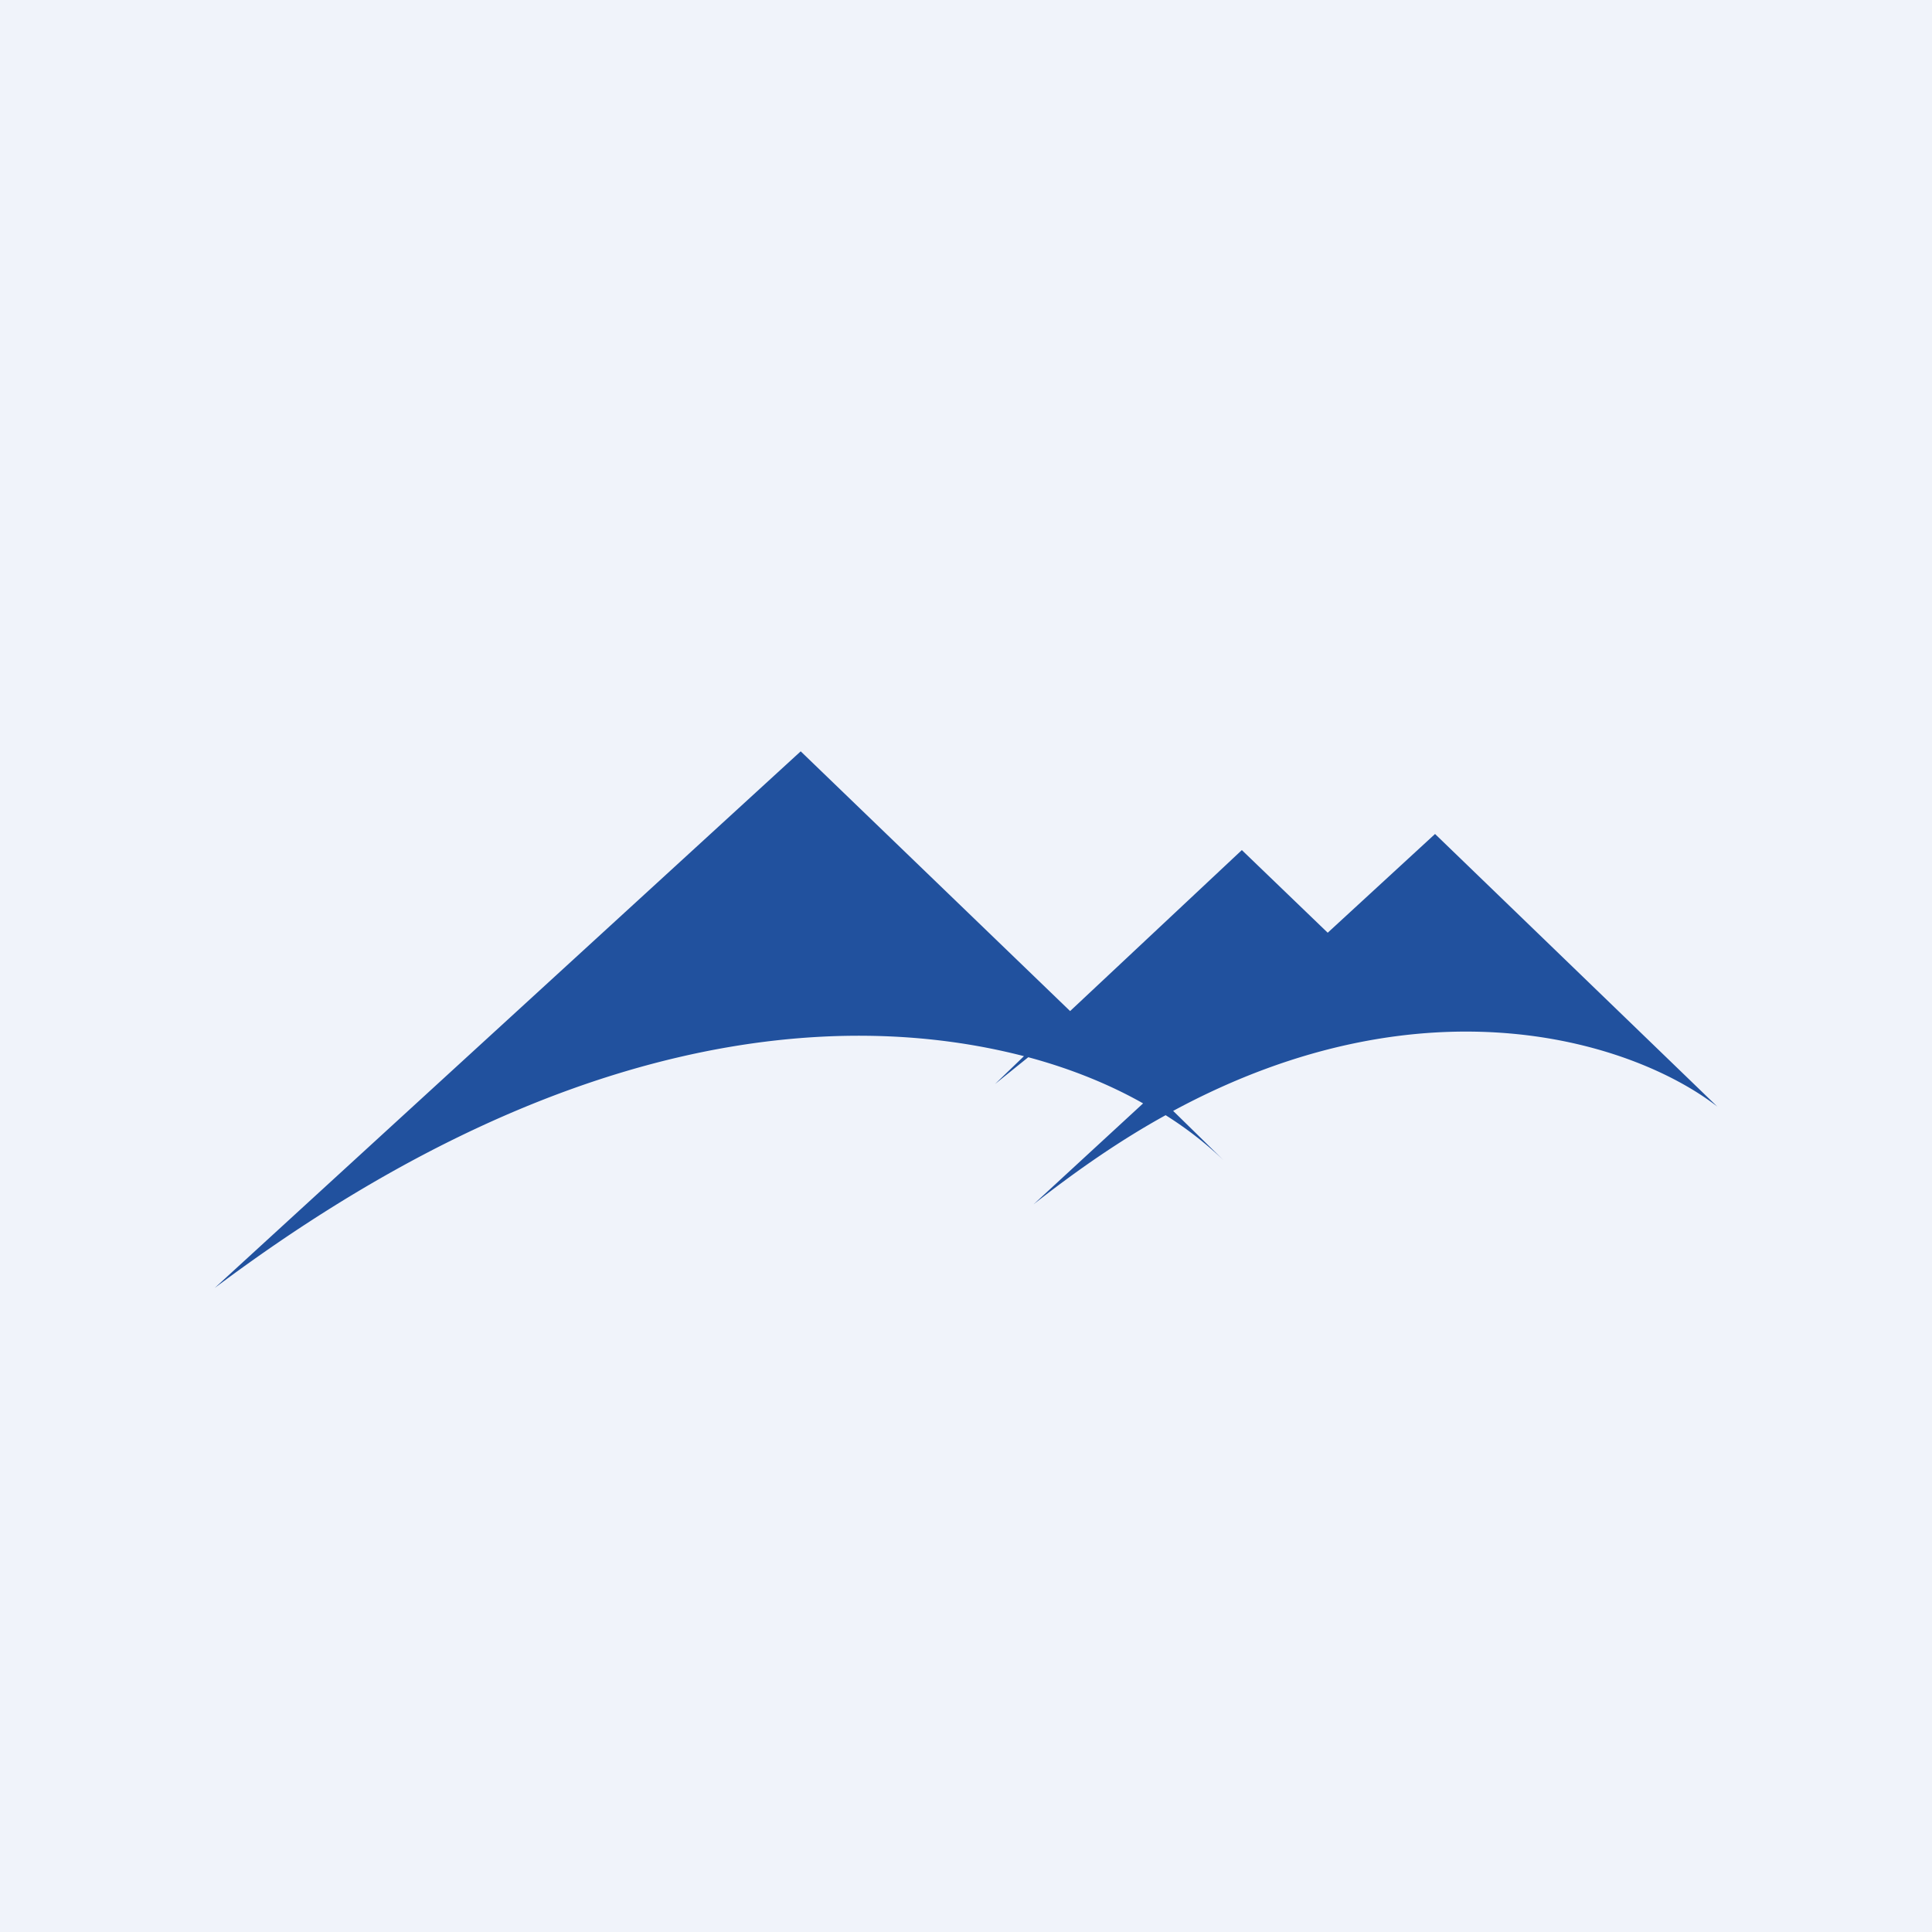
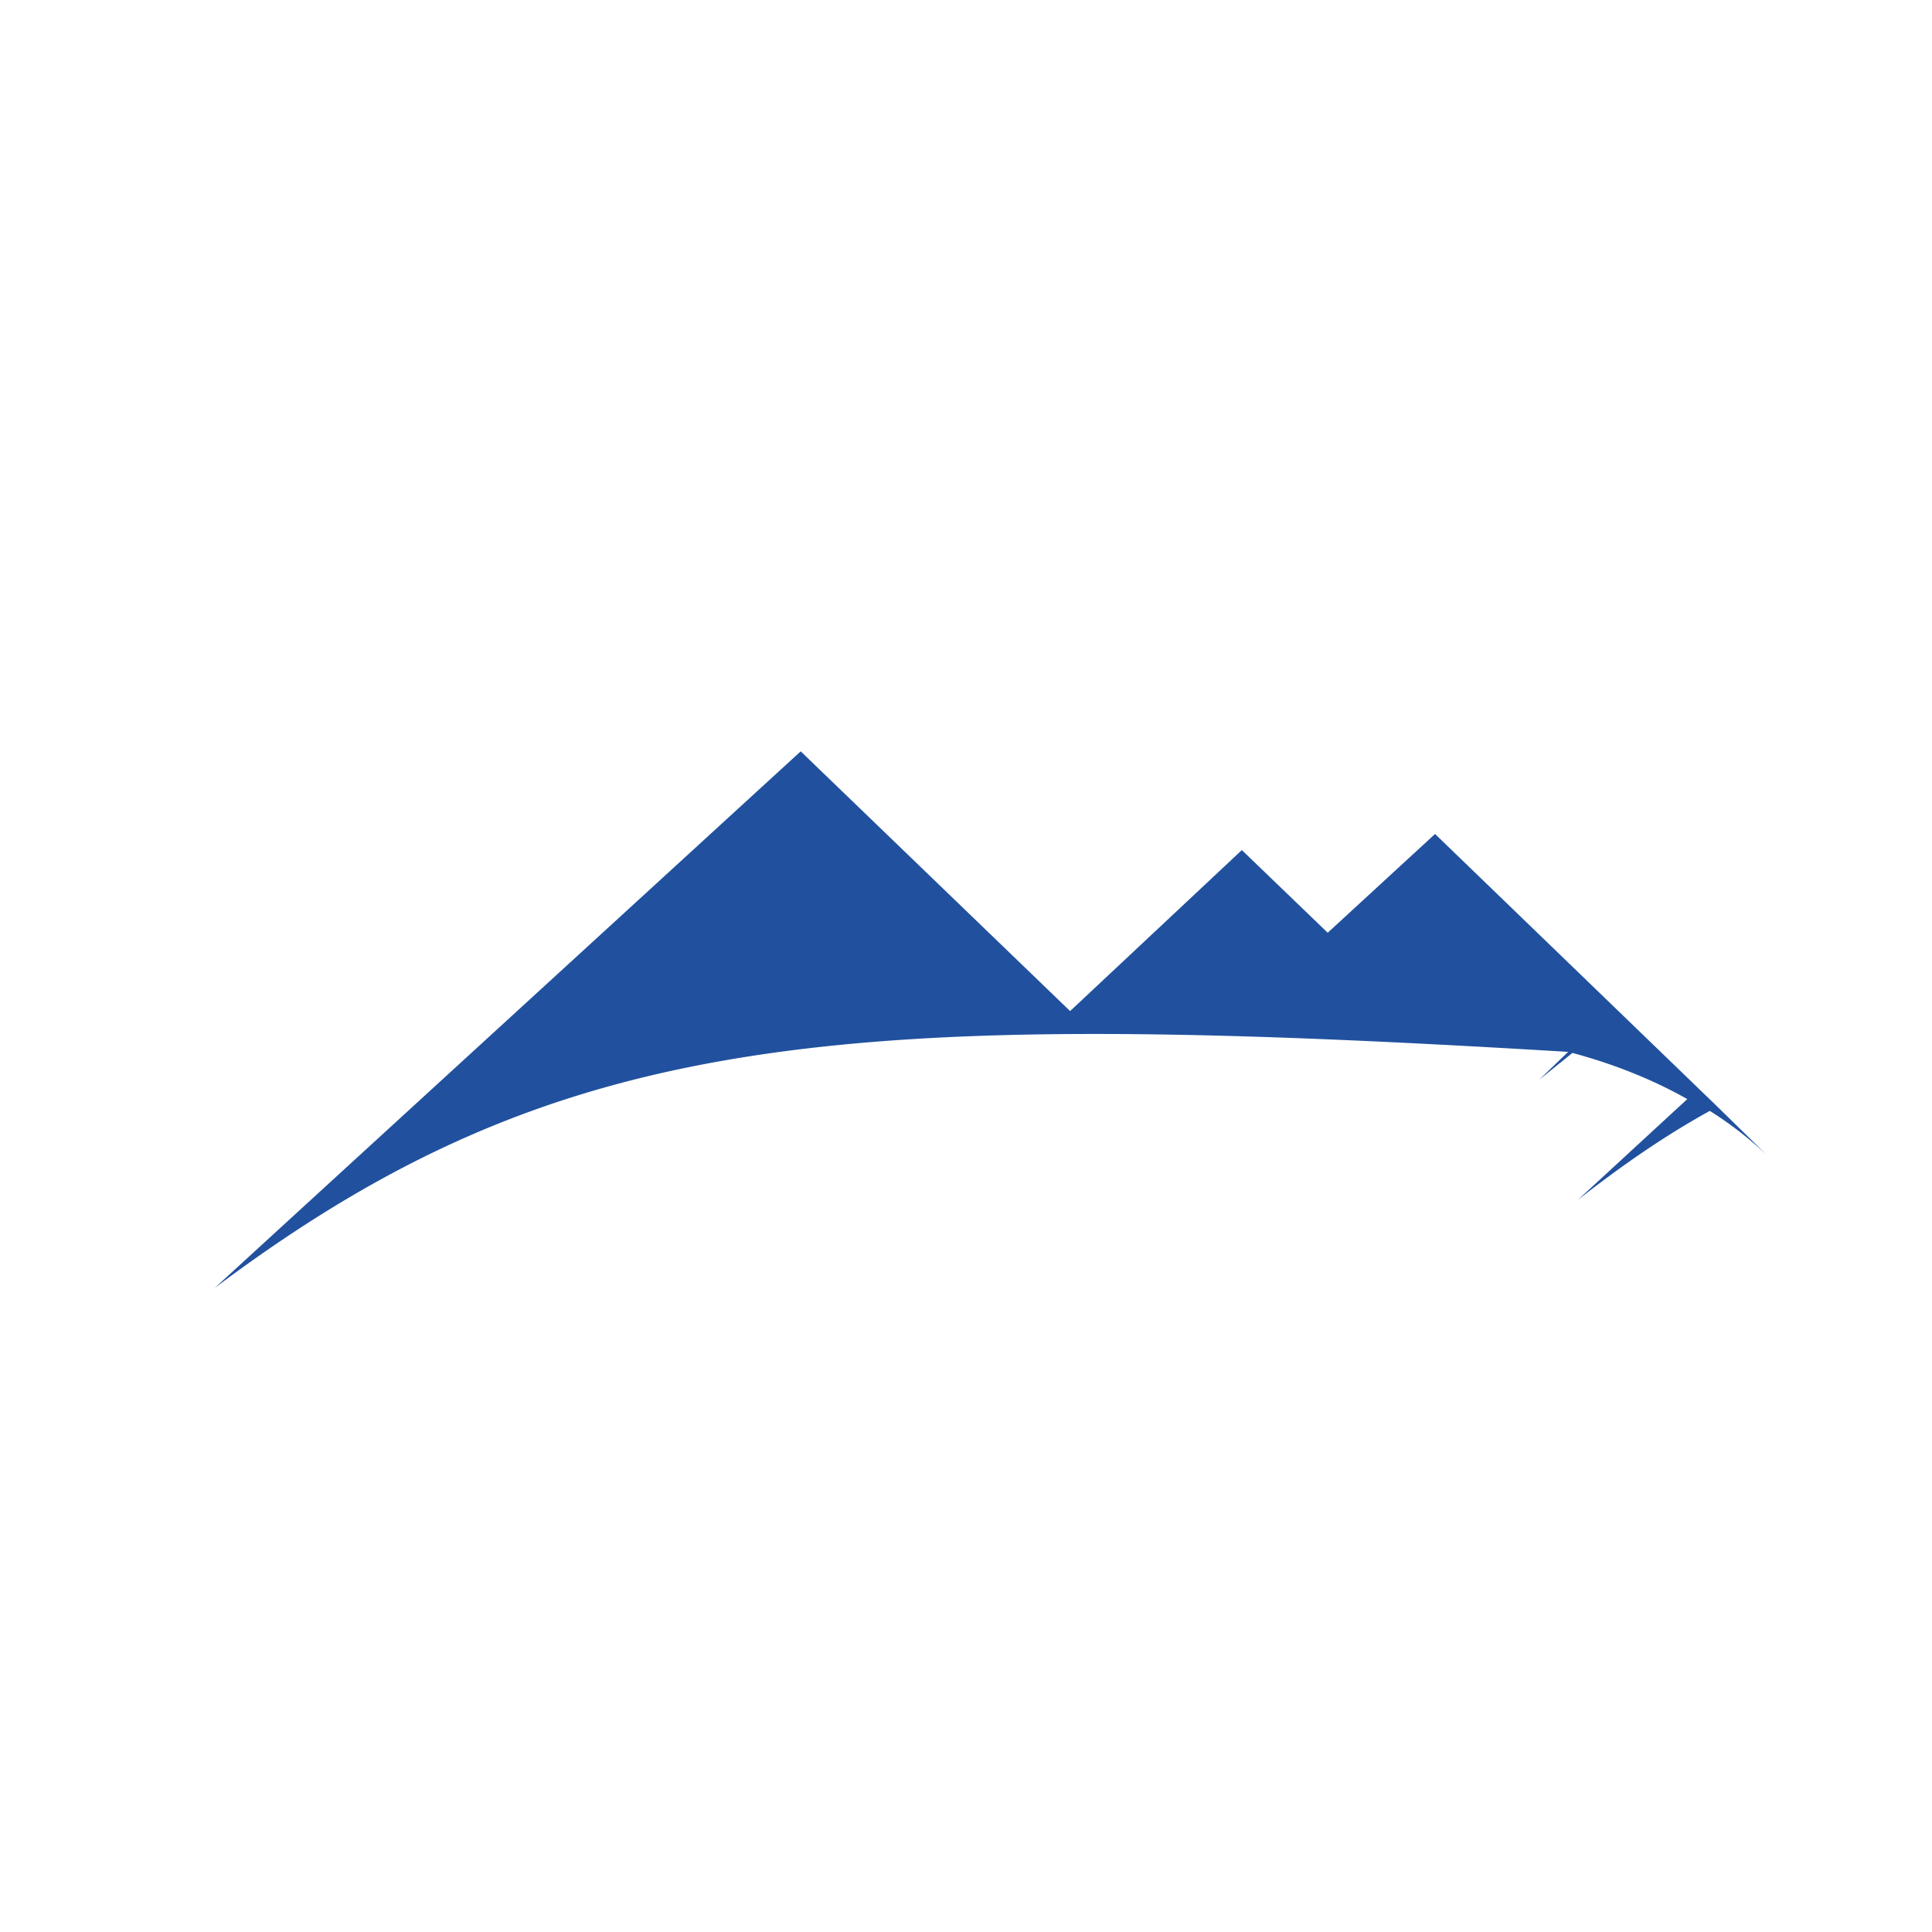
<svg xmlns="http://www.w3.org/2000/svg" width="18" height="18" viewBox="0 0 18 18">
-   <path fill="#F0F3FA" d="M0 0h18v18H0z" />
-   <path d="m2 12 5.46-5 2.51 2.42 1.6-1.5.8.77 1-.92L16 10.31c-.76-.59-2.7-1.24-5.07.04l.47.46.05.04-.05-.04a3.41 3.41 0 0 0-.54-.42c-.4.22-.81.5-1.23.83l1.02-.94c-.3-.17-.66-.32-1.07-.43l-.31.25.27-.26C7.8 9.39 5.2 9.6 2 12Z" fill="#21519E" />
+   <path d="m2 12 5.46-5 2.51 2.42 1.6-1.5.8.77 1-.92L16 10.31l.47.46.05.04-.05-.04a3.41 3.41 0 0 0-.54-.42c-.4.22-.81.5-1.23.83l1.02-.94c-.3-.17-.66-.32-1.07-.43l-.31.25.27-.26C7.8 9.39 5.2 9.6 2 12Z" fill="#21519E" />
</svg>